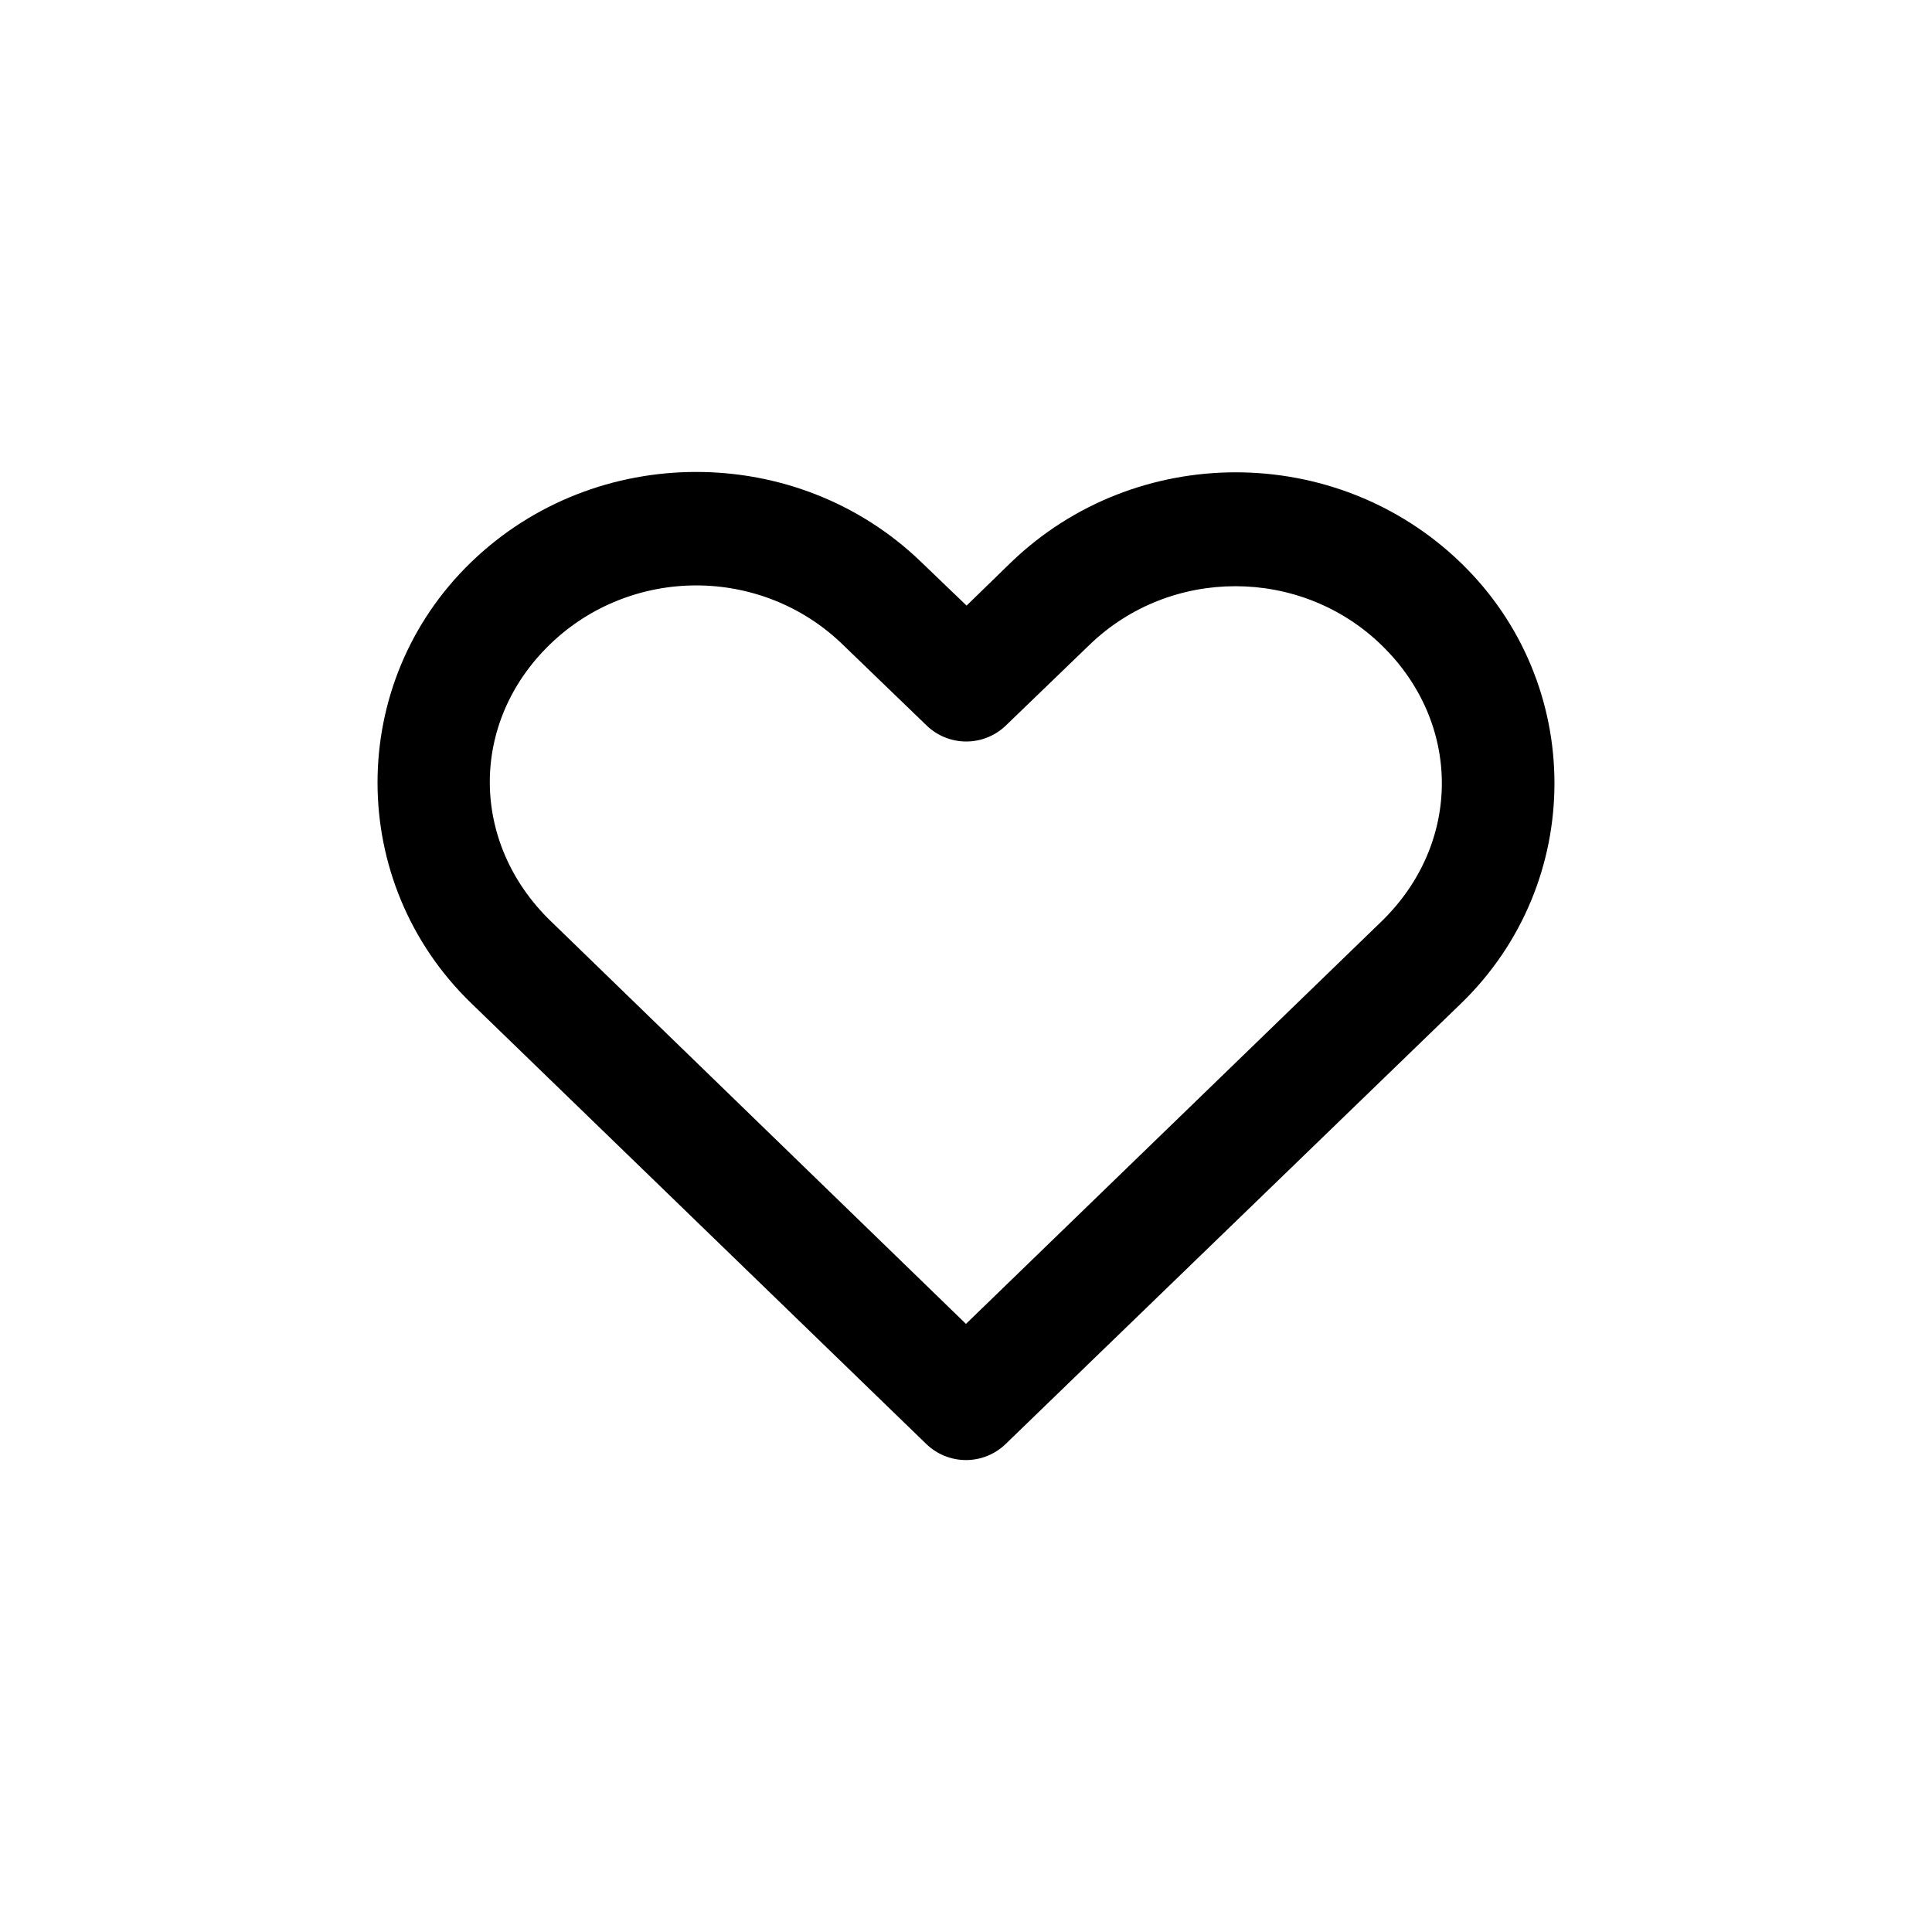
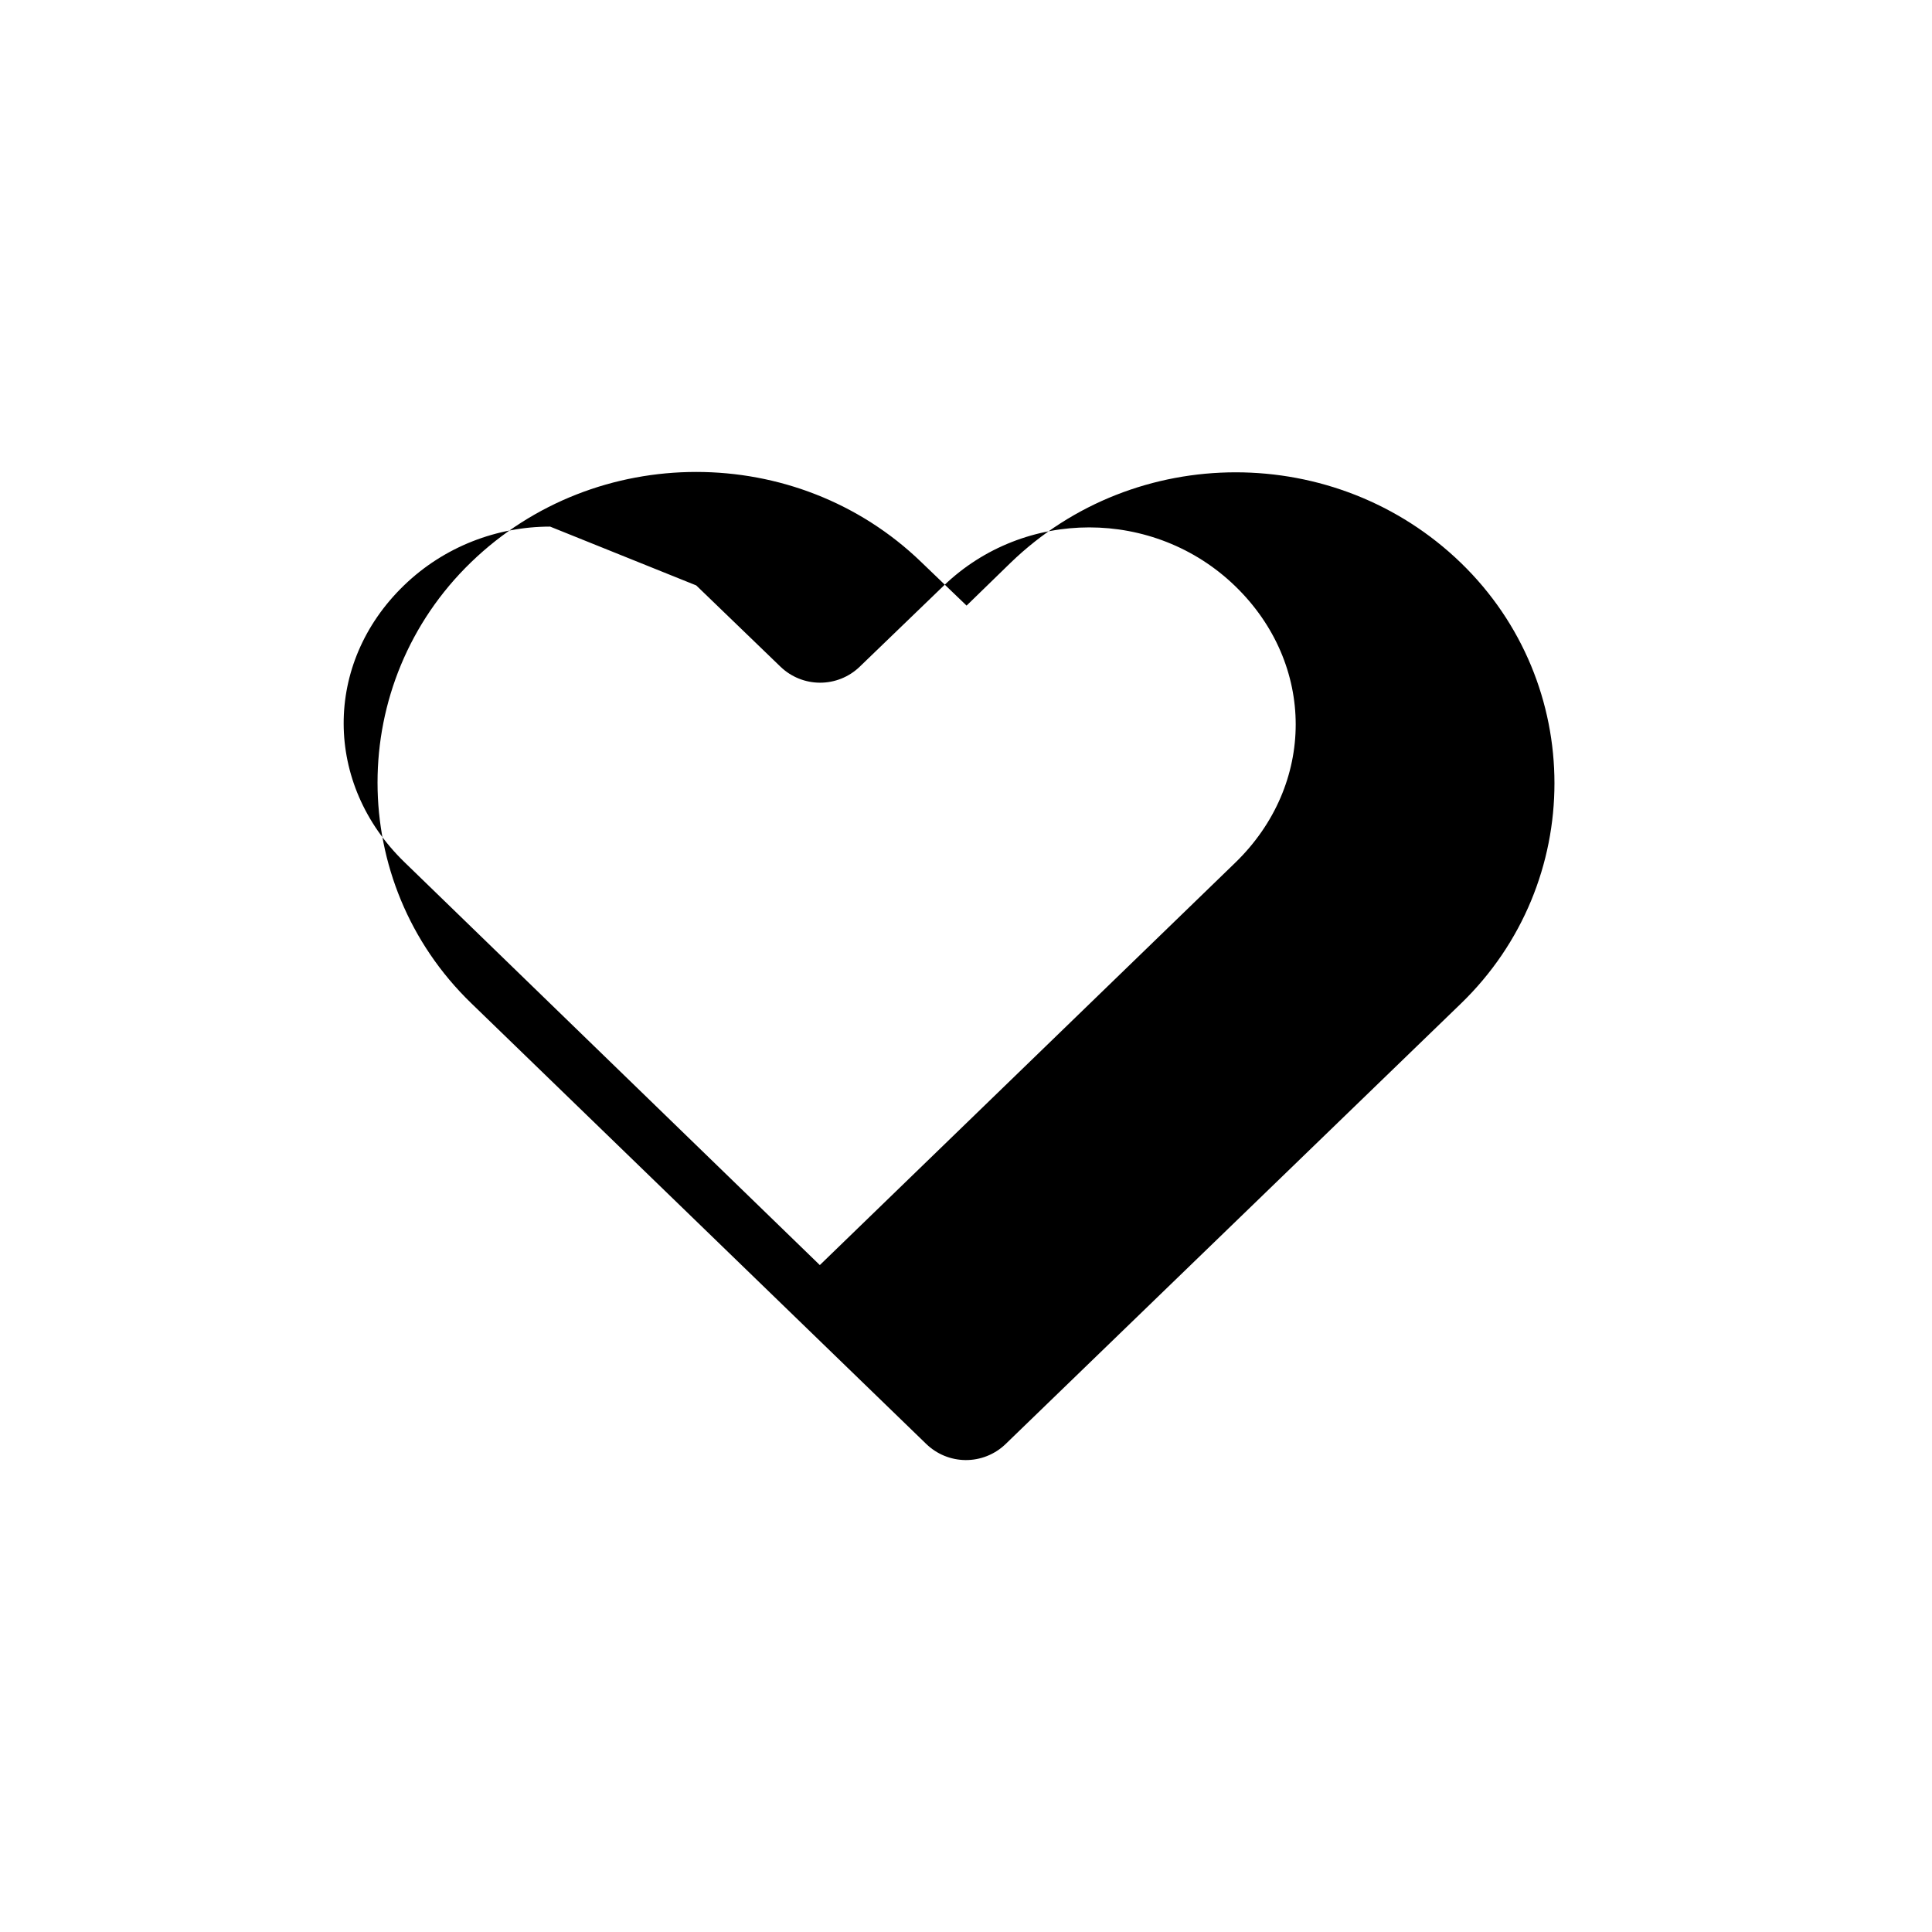
<svg xmlns="http://www.w3.org/2000/svg" fill="#000000" width="800px" height="800px" version="1.1" viewBox="144 144 512 512">
-   <path d="m328.51 269.07c-21.574 0-43.133 7.938-59.672 23.93-33.074 31.984-33.027 84.816 0 116.82l120.6 116.82h0.004c2.797 2.727 6.535 4.262 10.438 4.293 3.902 0.027 7.668-1.453 10.504-4.137 40.234-38.914 80.52-77.906 120.76-116.82 33.07-31.984 33.07-84.836 0-116.82s-86.27-31.984-119.34 0l-11.652 11.336-11.965-11.492c-16.535-15.992-38.094-23.93-59.672-23.93zm0 30.07c13.98 0 28.023 5.231 38.73 15.586l22.355 21.57c2.816 2.703 6.57 4.211 10.473 4.211 3.902 0 7.652-1.508 10.469-4.211l22.199-21.41c21.418-20.715 55.887-20.711 77.305 0 21.418 20.711 21.418 52.656 0 73.367-36.715 35.508-73.336 71.082-110.05 106.59l-110.05-106.75c-21.406-20.742-21.574-52.656-0.156-73.367 10.707-10.355 24.75-15.586 38.73-15.586z" />
+   <path d="m328.51 269.07c-21.574 0-43.133 7.938-59.672 23.93-33.074 31.984-33.027 84.816 0 116.82l120.6 116.82h0.004c2.797 2.727 6.535 4.262 10.438 4.293 3.902 0.027 7.668-1.453 10.504-4.137 40.234-38.914 80.52-77.906 120.76-116.82 33.07-31.984 33.07-84.836 0-116.82s-86.27-31.984-119.34 0l-11.652 11.336-11.965-11.492c-16.535-15.992-38.094-23.93-59.672-23.93zm0 30.07l22.355 21.57c2.816 2.703 6.57 4.211 10.473 4.211 3.902 0 7.652-1.508 10.469-4.211l22.199-21.41c21.418-20.715 55.887-20.711 77.305 0 21.418 20.711 21.418 52.656 0 73.367-36.715 35.508-73.336 71.082-110.05 106.59l-110.05-106.75c-21.406-20.742-21.574-52.656-0.156-73.367 10.707-10.355 24.75-15.586 38.73-15.586z" />
</svg>